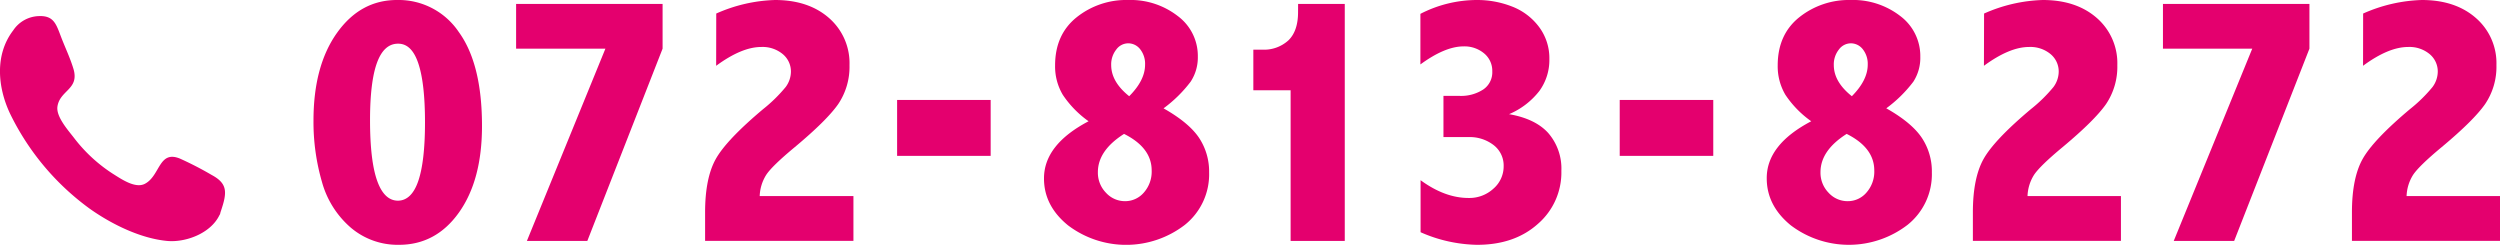
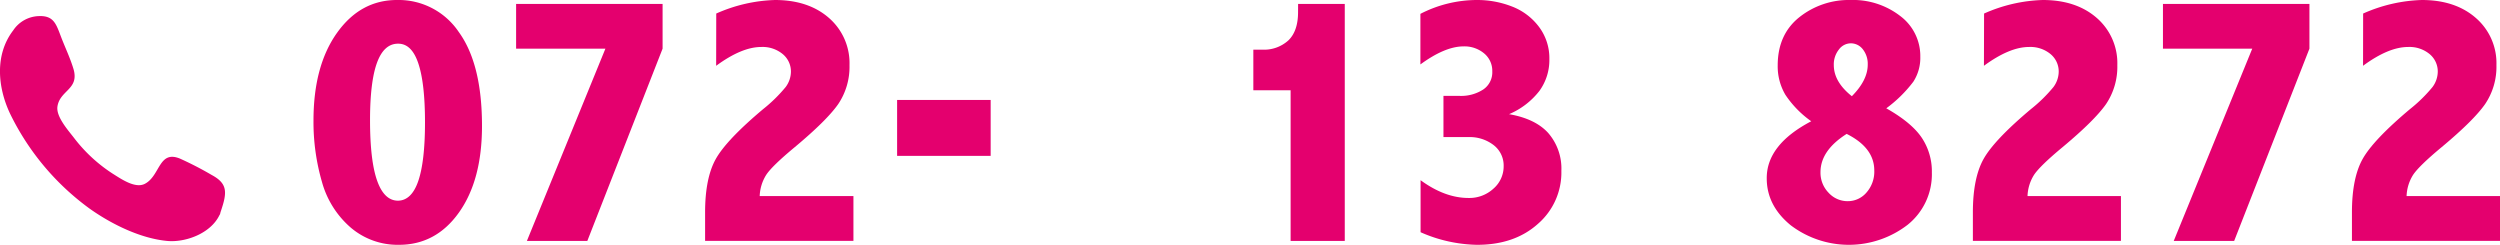
<svg xmlns="http://www.w3.org/2000/svg" viewBox="0 0 554 54.25">
  <defs>
    <style>.cls-1{fill:#e4006e;}</style>
  </defs>
  <title>tel</title>
  <g id="レイヤー_2" data-name="レイヤー 2">
    <g id="contents">
      <path id="call" class="cls-1" d="M49,46.77c-1.54,4.68-7.57,7-11.88,6.63-5.89-.53-12.29-3.66-17.15-7.09A56.55,56.55,0,0,1,2.21,25.14c-2.76-5.86-3.38-13.07.72-18.41A7.07,7.07,0,0,1,8.55,3.57c3.42-.16,3.9,1.79,5.07,4.84.88,2.27,2,4.6,2.7,7,1.22,4.41-3.05,4.59-3.59,8.19-.34,2.27,2.42,5.32,3.66,6.94a33.91,33.91,0,0,0,8.67,8c1.9,1.19,5,3.34,7.12,2.15,3.34-1.82,3-7.46,7.69-5.55a75,75,0,0,1,7.07,3.65c3.56,1.92,3.4,3.9,2,8C48,49.86,50,43.69,49,46.77Z" />
      <path class="cls-1" d="M88,0a16.07,16.07,0,0,1,13.67,7.1q5.15,7.11,5.14,20.83,0,12-5.12,19.18T88.32,54.25a16,16,0,0,1-10.59-3.81,20.58,20.58,0,0,1-6.39-10.15,47.62,47.62,0,0,1-1.87-13.58q0-12.1,5.2-19.41T88,0Zm.2,9.68c-2.07,0-3.63,1.41-4.66,4.23S82,21,82,26.62Q82,35.56,83.56,40t4.6,4.47c2,0,3.53-1.45,4.52-4.33s1.5-7.23,1.5-13S93.69,17,92.7,14.05,90.23,9.68,88.24,9.68Z" />
      <path class="cls-1" d="M114.37.87h32.46v9.91L130.15,53.39H116.76l17.4-42.61H114.37Z" />
      <path class="cls-1" d="M158.72,3a34.42,34.42,0,0,1,13-3q7.44,0,12,4a13.27,13.27,0,0,1,4.53,10.43,14.8,14.8,0,0,1-2.51,8.65q-2.52,3.6-9.6,9.51-5.09,4.22-6.36,6.18a9.39,9.39,0,0,0-1.43,4.68h20.77v9.92H156.25v-6.3q0-7.59,2.36-11.82t10.5-11.07a33.31,33.31,0,0,0,5-4.9,5.82,5.82,0,0,0,1.16-3.41A5,5,0,0,0,173.47,12a7,7,0,0,0-4.77-1.59q-4.33,0-10,4.17Z" />
      <path class="cls-1" d="M198.8,22.15h20.73V34.54H198.8Z" />
-       <path class="cls-1" d="M241.23,26.87A22.37,22.37,0,0,1,235.51,21a12.3,12.3,0,0,1-1.7-6.51q0-6.81,4.75-10.64A17.59,17.59,0,0,1,250,0a17.07,17.07,0,0,1,11,3.56,11,11,0,0,1,4.44,9,9.75,9.75,0,0,1-1.6,5.55,29.15,29.15,0,0,1-6,5.9q5.58,3.15,7.84,6.49a13.49,13.49,0,0,1,2.26,7.71,14.33,14.33,0,0,1-5.39,11.63,21.33,21.33,0,0,1-25.87.1q-5.34-4.34-5.33-10.39Q231.33,32.07,241.23,26.87Zm7.86,2.8q-5.81,3.69-5.8,8.49a6.35,6.35,0,0,0,1.79,4.55,5.68,5.68,0,0,0,4.23,1.87,5.46,5.46,0,0,0,4.17-1.91,7,7,0,0,0,1.73-4.9Q255.21,32.73,249.09,29.67Zm1.14-8.35q3.53-3.54,3.52-7a5.19,5.19,0,0,0-1.08-3.4A3.35,3.35,0,0,0,250,9.6,3.29,3.29,0,0,0,247.35,11a5.28,5.28,0,0,0-1.11,3.42Q246.24,18.14,250.23,21.32Z" />
      <path class="cls-1" d="M287.66.87H298V53.39H286V20h-8.26v-9h1.93a8,8,0,0,0,5.88-2.09q2.1-2.08,2.1-6.21Z" />
      <path class="cls-1" d="M314.76,3.07A27.46,27.46,0,0,1,327.35,0,21.11,21.11,0,0,1,335,1.42a13.54,13.54,0,0,1,6,4.48,11.55,11.55,0,0,1,2.34,7.2,11.66,11.66,0,0,1-2.22,7.06,16.79,16.79,0,0,1-6.71,5.14q5.75,1,8.62,4.11A12,12,0,0,1,346,37.85a15.05,15.05,0,0,1-5.2,11.76q-5.19,4.65-13.49,4.64a32.21,32.21,0,0,1-12.51-2.79V39.93q5.39,3.95,10.66,3.94a7.85,7.85,0,0,0,5.49-2.07,6.52,6.52,0,0,0,2.26-5,5.7,5.7,0,0,0-2.2-4.63,8.67,8.67,0,0,0-5.63-1.79h-5.51V21.25h3.62a9,9,0,0,0,5.2-1.42,4.59,4.59,0,0,0,2-4,5,5,0,0,0-1.81-4,6.77,6.77,0,0,0-4.56-1.55q-4.1,0-9.56,4Z" />
-       <path class="cls-1" d="M358.93,22.15h20.73V34.54H358.93Z" />
      <path class="cls-1" d="M401.37,26.87A22.27,22.27,0,0,1,395.64,21a12.39,12.39,0,0,1-1.7-6.51q0-6.81,4.75-10.64A17.61,17.61,0,0,1,410.11,0a17.1,17.1,0,0,1,11,3.56,11.07,11.07,0,0,1,4.43,9A9.75,9.75,0,0,1,424,18.1a28.9,28.9,0,0,1-6,5.9q5.58,3.15,7.84,6.49a13.42,13.42,0,0,1,2.26,7.71,14.33,14.33,0,0,1-5.39,11.63,21.33,21.33,0,0,1-25.87.1q-5.32-4.34-5.33-10.39Q391.46,32.07,401.37,26.87Zm7.85,2.8q-5.81,3.69-5.8,8.49a6.35,6.35,0,0,0,1.79,4.55,5.68,5.68,0,0,0,4.23,1.87,5.43,5.43,0,0,0,4.17-1.91,7,7,0,0,0,1.73-4.9Q415.34,32.73,409.22,29.67Zm1.15-8.35c2.34-2.36,3.52-4.69,3.52-7a5.19,5.19,0,0,0-1.09-3.4,3.35,3.35,0,0,0-2.67-1.32A3.31,3.31,0,0,0,407.48,11a5.28,5.28,0,0,0-1.11,3.42Q406.37,18.14,410.37,21.32Z" />
      <path class="cls-1" d="M439.67,3a34.34,34.34,0,0,1,13-3q7.44,0,12,4a13.27,13.27,0,0,1,4.53,10.43,14.8,14.8,0,0,1-2.51,8.65q-2.52,3.6-9.6,9.51c-3.39,2.81-5.5,4.87-6.36,6.18a9.39,9.39,0,0,0-1.43,4.68H470v9.92H437.19v-6.3q0-7.59,2.36-11.82t10.5-11.07a32.82,32.82,0,0,0,5-4.9,5.82,5.82,0,0,0,1.16-3.41A5,5,0,0,0,454.42,12a7,7,0,0,0-4.78-1.59q-4.33,0-10,4.17Z" />
      <path class="cls-1" d="M479.31.87h32.46v9.91L495.09,53.39H481.7l17.4-42.61H479.31Z" />
      <path class="cls-1" d="M523.67,3a34.34,34.34,0,0,1,13-3q7.44,0,12,4a13.25,13.25,0,0,1,4.54,10.43,14.74,14.74,0,0,1-2.52,8.65q-2.52,3.6-9.6,9.51c-3.39,2.81-5.5,4.87-6.36,6.18a9.39,9.39,0,0,0-1.43,4.68H554v9.92H521.19v-6.3q0-7.59,2.36-11.82t10.5-11.07a32.82,32.82,0,0,0,5-4.9,5.82,5.82,0,0,0,1.16-3.41A5,5,0,0,0,538.42,12a7,7,0,0,0-4.77-1.59q-4.35,0-10,4.17Z" />
    </g>
  </g>
</svg>